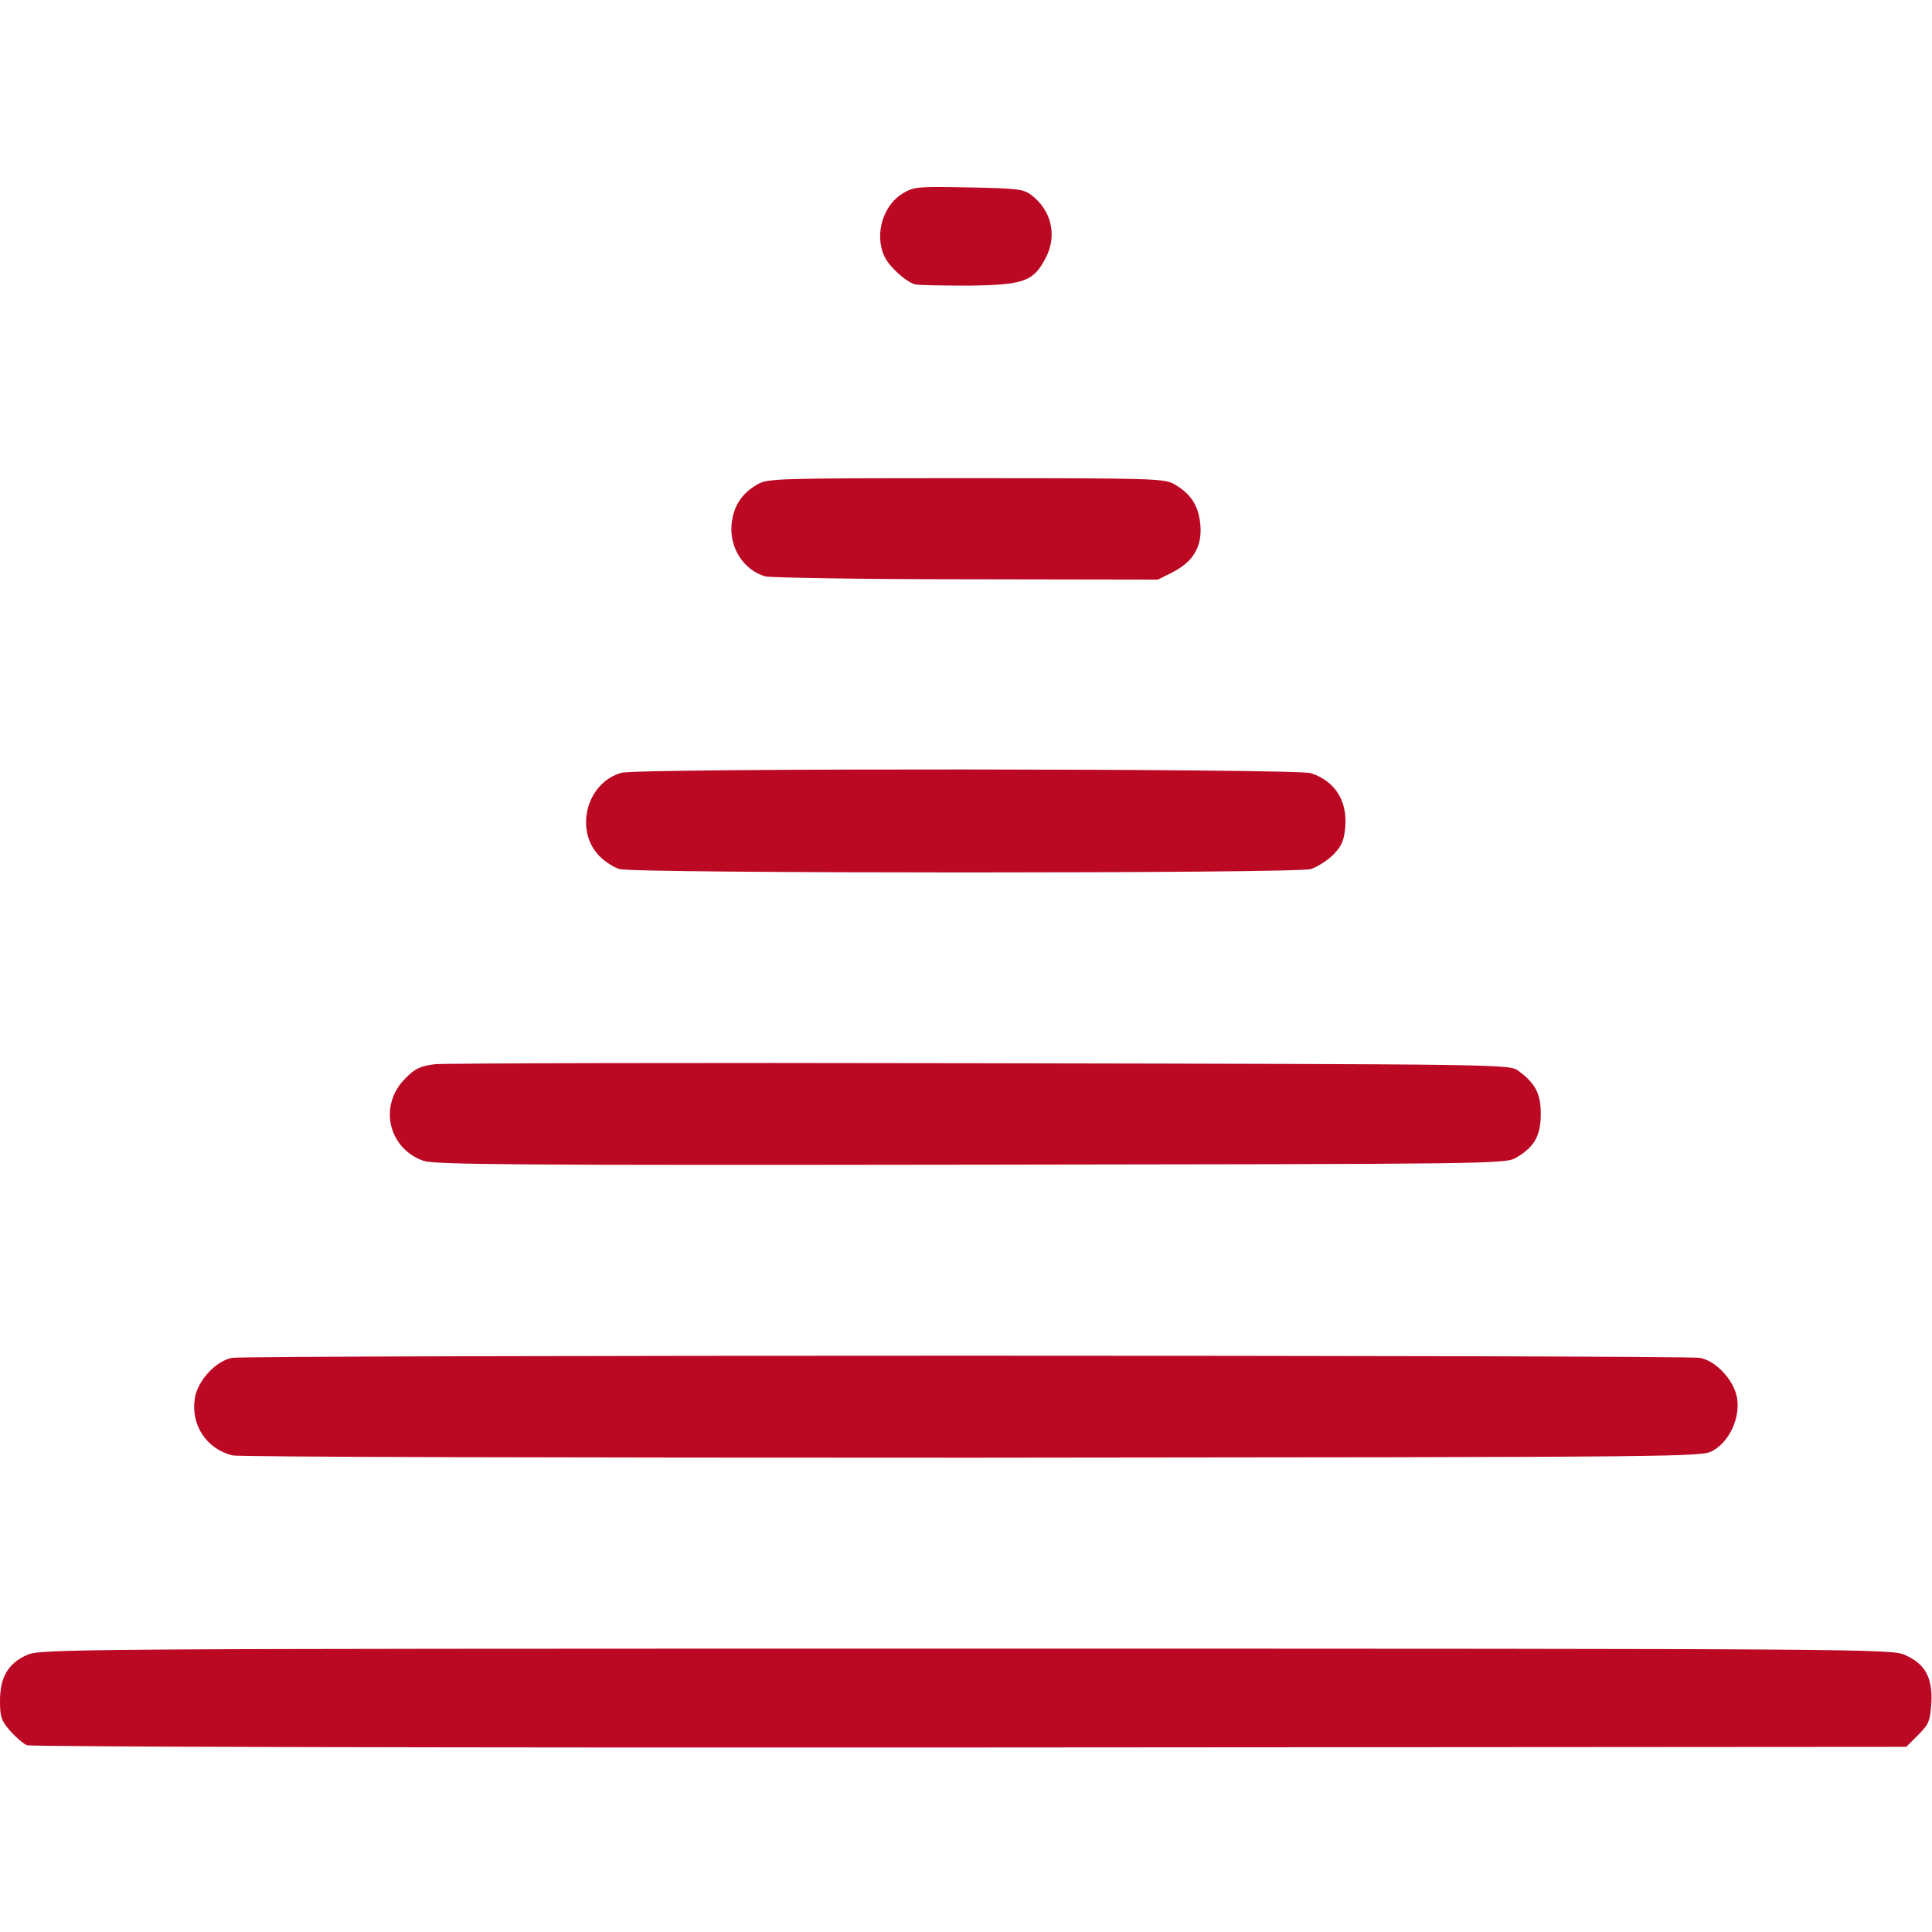
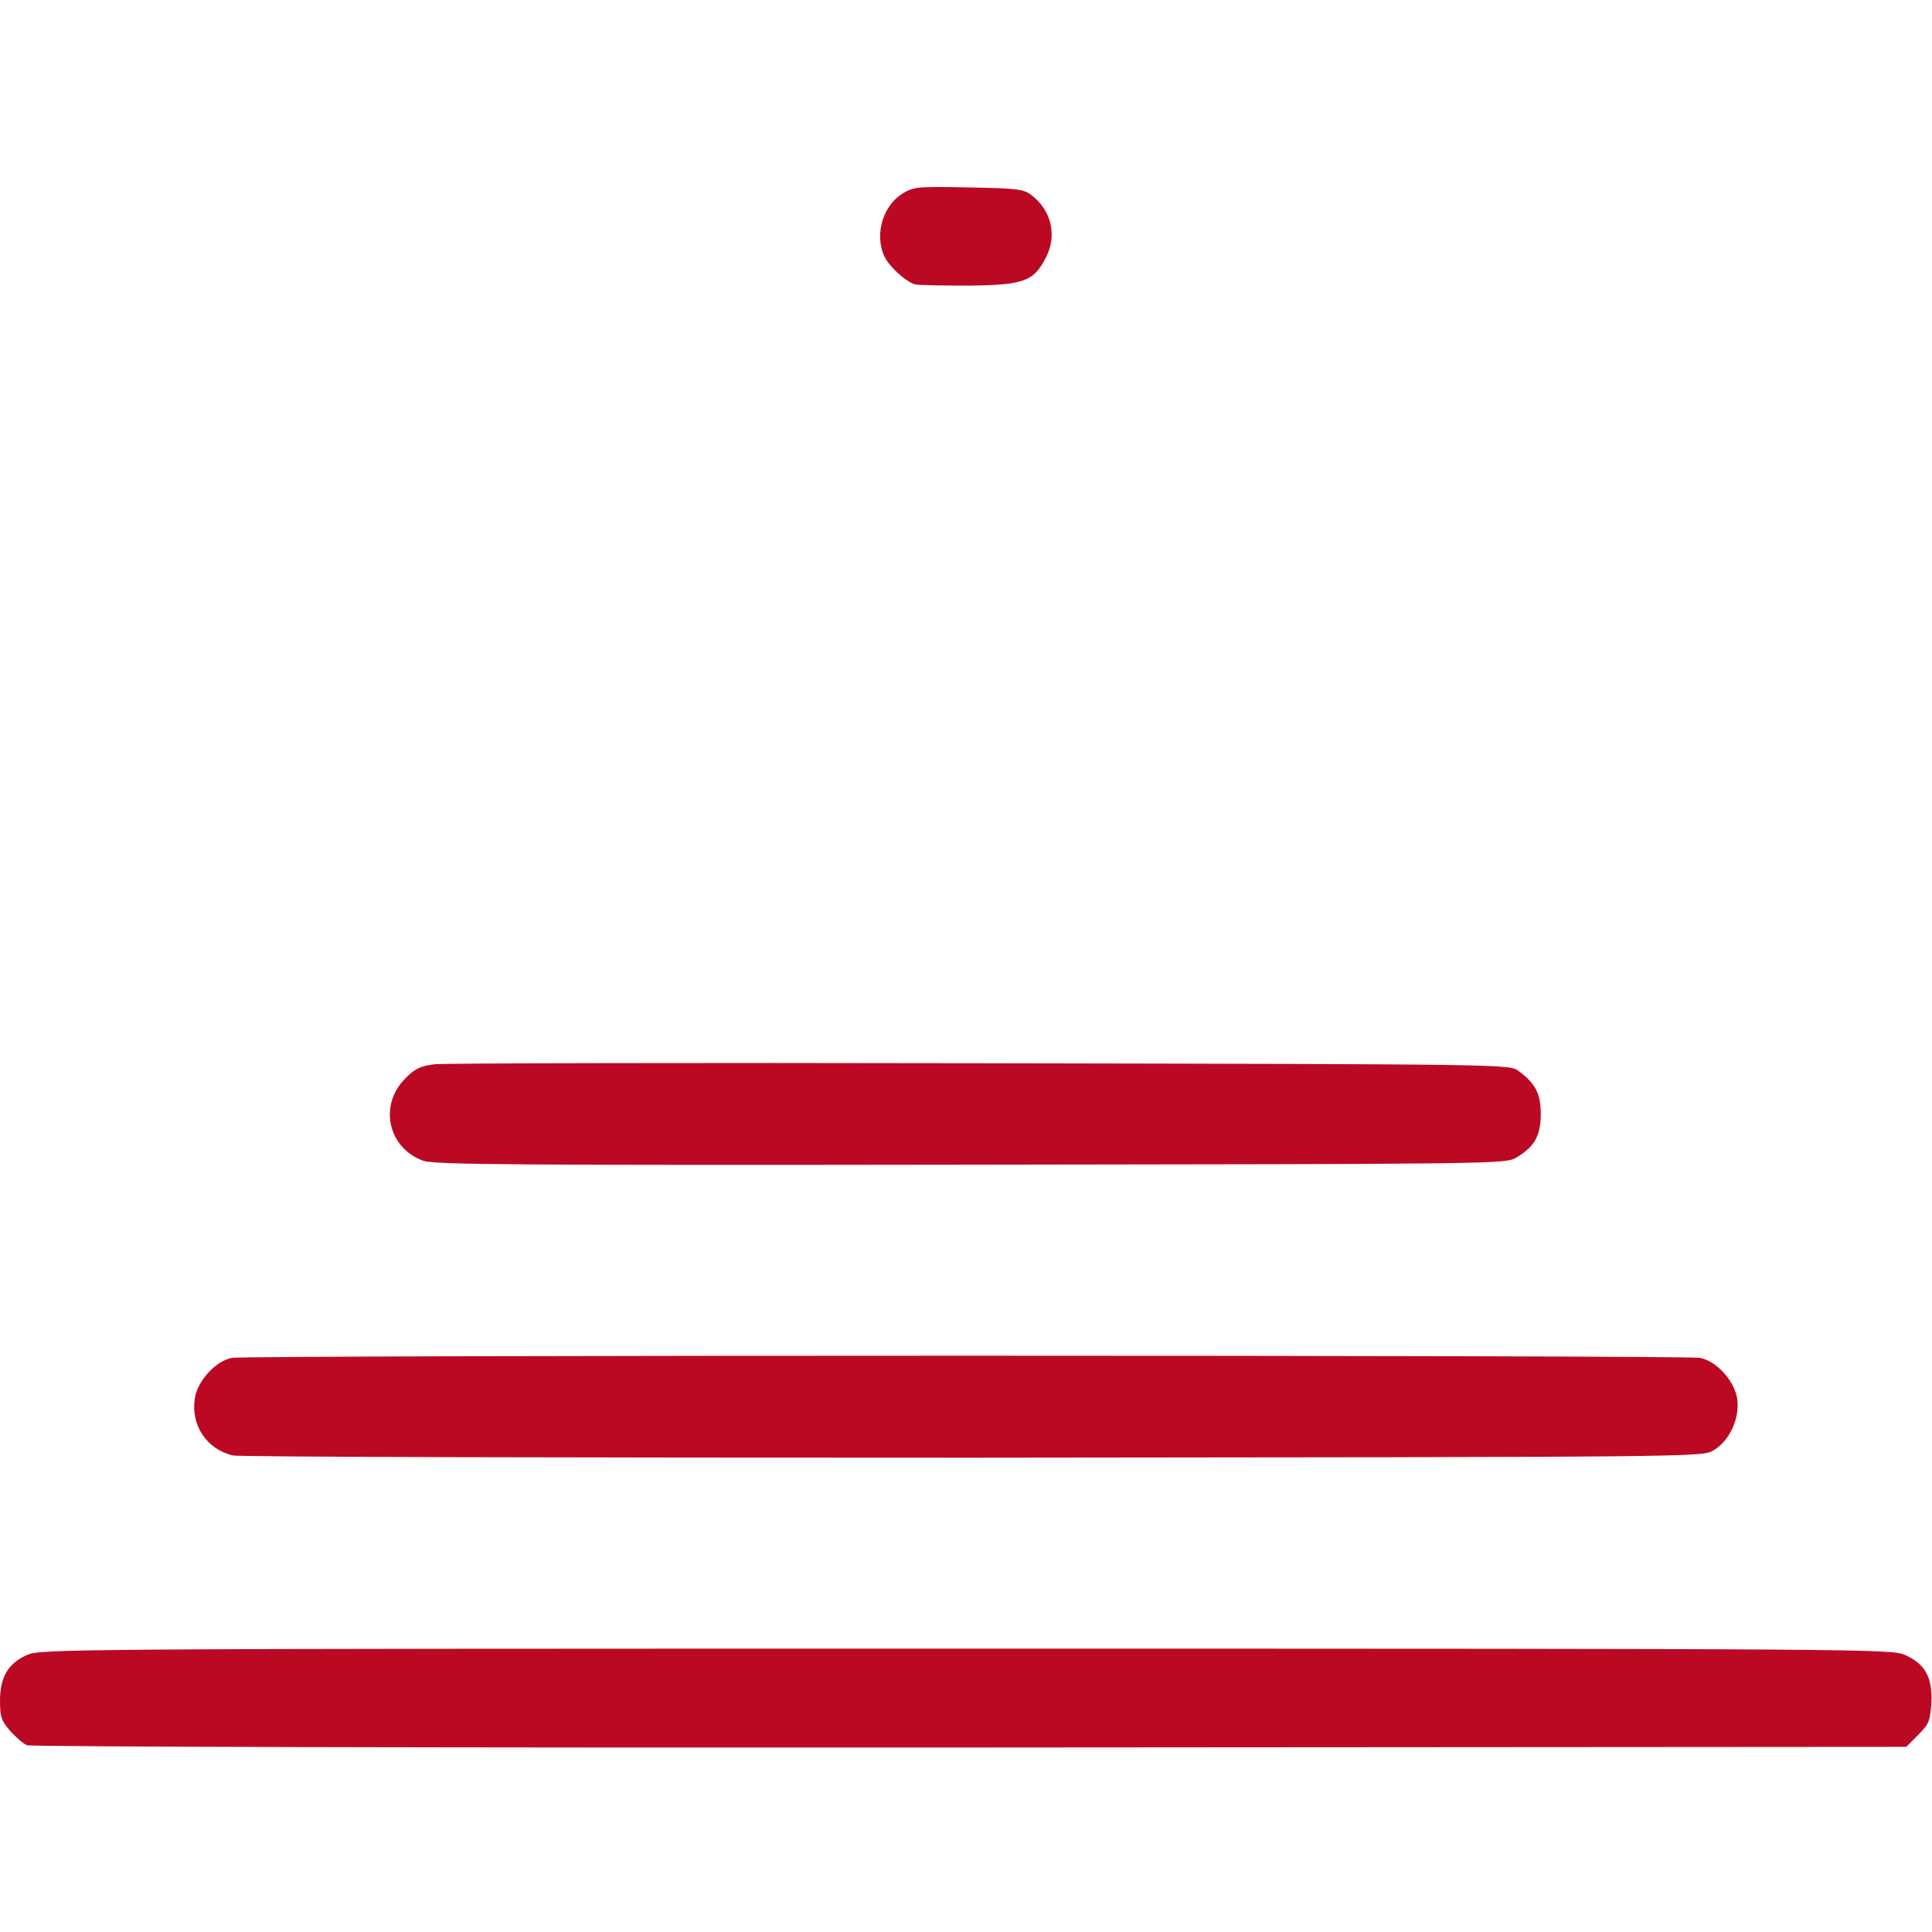
<svg xmlns="http://www.w3.org/2000/svg" version="1.0" width="600px" height="600px" viewBox="0 0 6000 6000" preserveAspectRatio="xMidYMid meet">
  <g id="layer101" fill="#bc0923" stroke="none">
    <path d="M84 5420 c-11 -4 -34 -24 -52 -44 -28 -32 -32 -44 -32 -94 0 -73 25 -116 83 -142 41 -19 103 -20 2917 -20 2814 0 2876 1 2917 20 62 28 85 70 81 148 -4 57 -7 66 -41 100 l-37 37 -2908 2 c-1599 1 -2916 -2 -2928 -7z" />
    <path d="M723 4520 c-81 -19 -131 -94 -118 -177 8 -54 64 -116 115 -126 43 -9 4517 -9 4560 0 51 10 107 72 115 127 9 60 -24 132 -75 161 -35 20 -48 20 -2300 22 -1246 0 -2280 -2 -2297 -7z" />
    <path d="M1315 3605 c-110 -39 -140 -173 -56 -256 30 -31 46 -38 91 -44 30 -3 794 -5 1697 -3 1640 3 1642 3 1669 24 53 39 69 71 69 134 0 67 -20 102 -76 135 -34 20 -54 20 -1694 22 -1413 2 -1666 0 -1700 -12z" />
-     <path d="M1924 2699 c-17 -5 -46 -23 -63 -41 -78 -80 -39 -228 69 -258 53 -15 2097 -13 2141 1 75 25 113 85 107 166 -4 44 -11 60 -37 87 -18 18 -49 38 -70 45 -47 14 -2099 14 -2147 0z" />
-     <path d="M2376 1790 c-67 -20 -111 -89 -104 -162 6 -56 30 -94 79 -123 33 -19 52 -20 649 -20 597 0 616 1 649 20 51 30 74 67 79 127 5 67 -23 113 -88 146 l-44 22 -596 -1 c-327 0 -608 -5 -624 -9z" />
+     <path d="M1924 2699 z" />
    <path d="M2842 883 c-13 -2 -41 -22 -62 -43 -29 -29 -40 -50 -45 -83 -9 -61 19 -126 68 -156 35 -21 45 -22 204 -19 150 3 171 5 195 23 63 47 82 126 46 195 -38 74 -68 85 -238 87 -80 0 -155 -1 -168 -4z" />
  </g>
</svg>